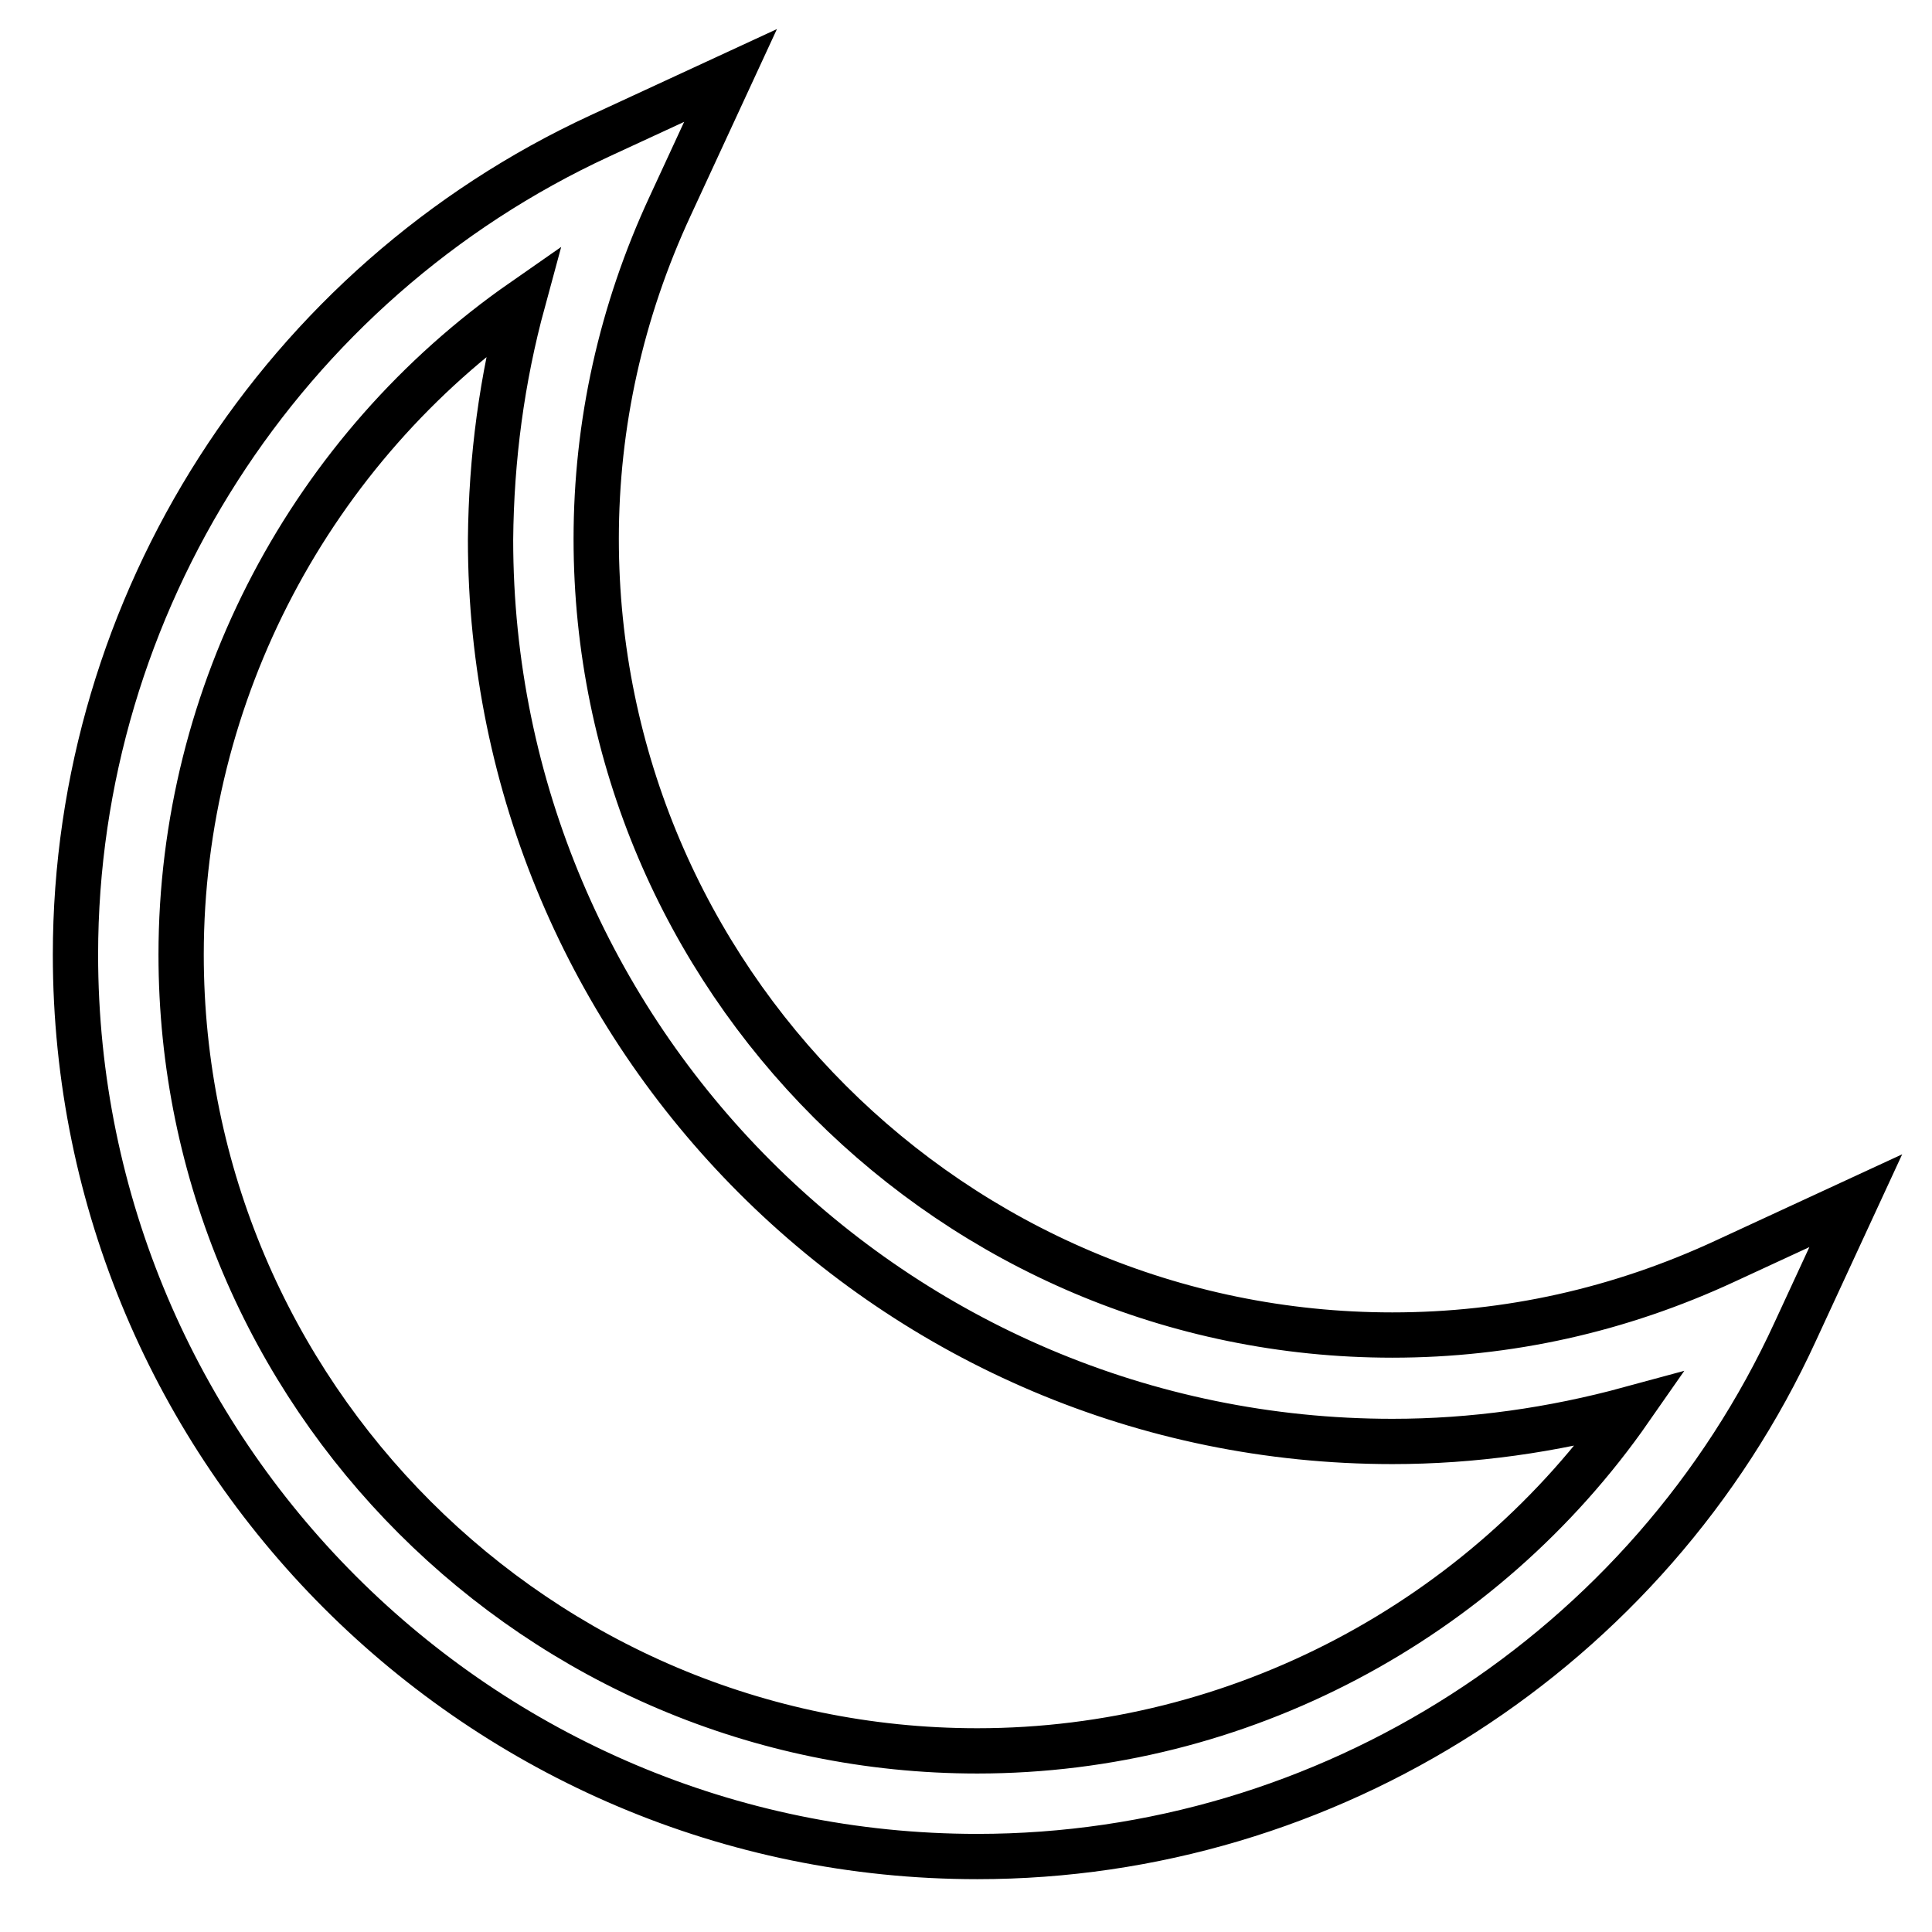
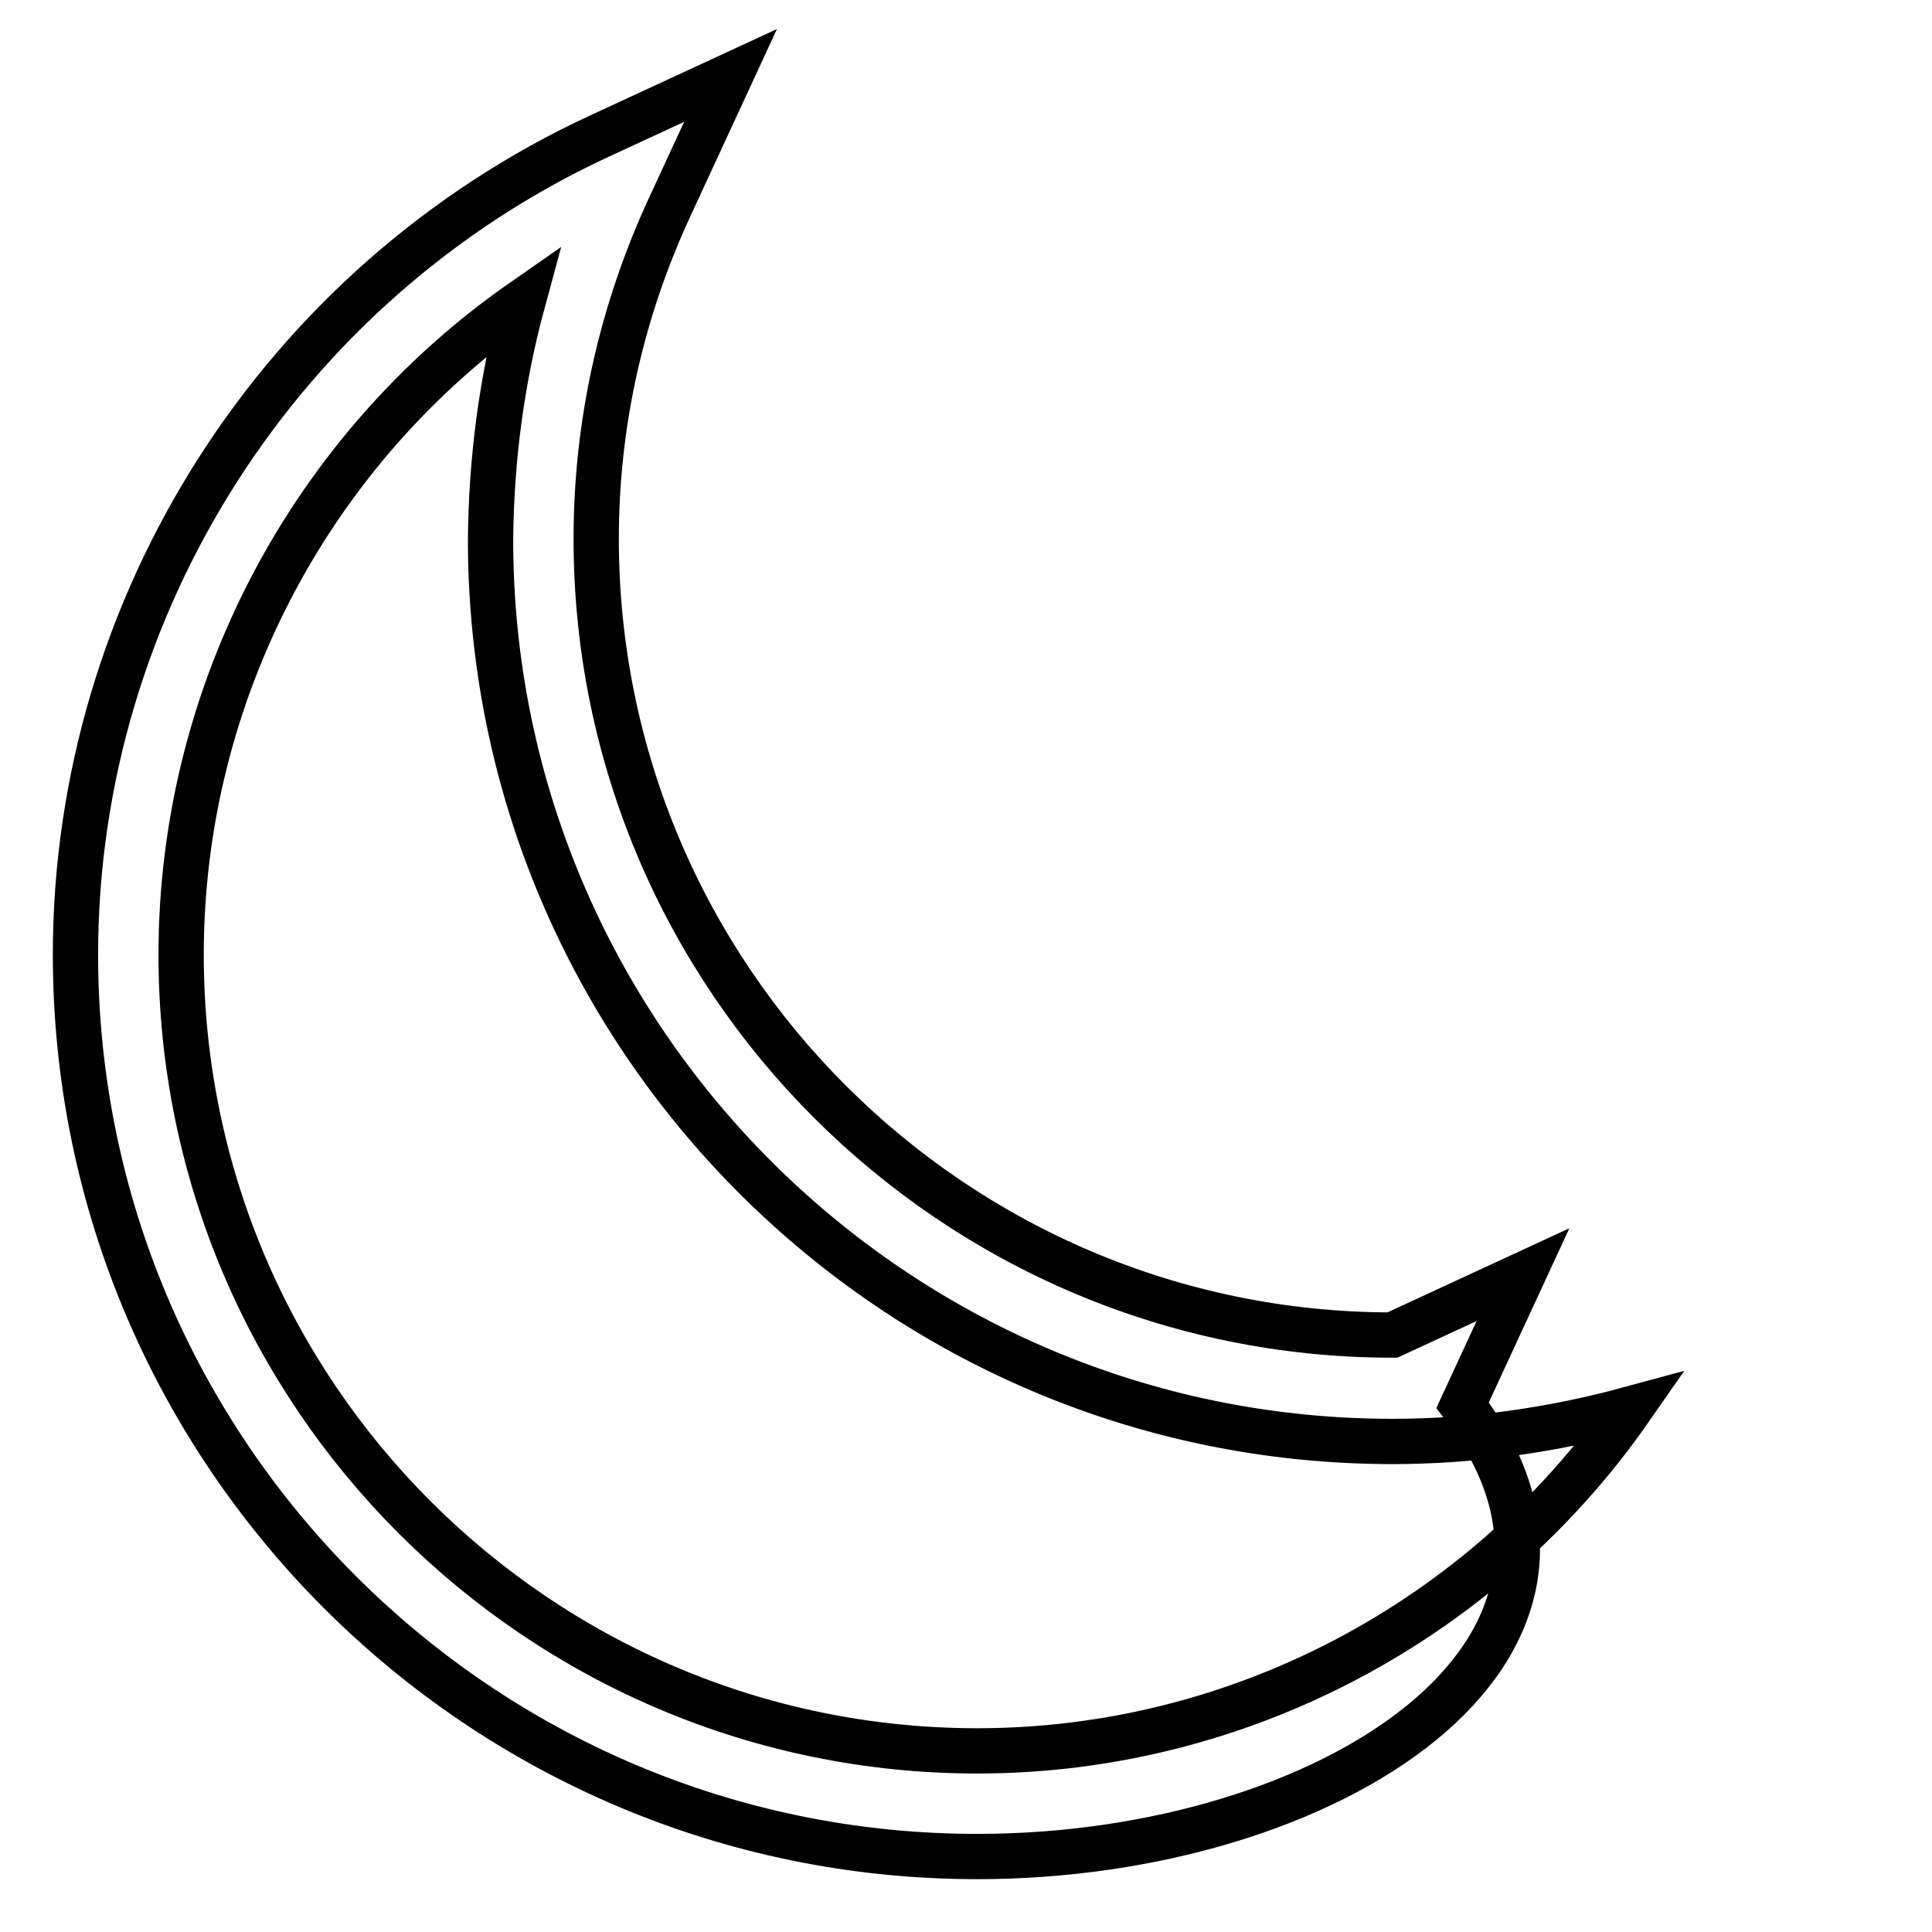
<svg xmlns="http://www.w3.org/2000/svg" version="1.1" x="0px" y="0px" viewBox="0 0 256 256" enable-background="new 0 0 256 256" xml:space="preserve">
  <g>
-     <path stroke-width="6" fill-opacity="0" stroke="#000000" d="M129.5,246C63.6,246,10,192.4,10,126.5c0-46.4,27.3-89,69.5-108.5l17.3-8l-8,17.3 c-6.5,14-9.8,28.9-9.8,44.1c0,58.2,47.4,105.5,105.5,105.5c15.3,0,30.1-3.3,44.1-9.8l17.3-8l-8,17.3C218.5,218.7,176,246,129.5,246 z M69.3,39.9C41.3,59.4,24,91.7,24,126.5C24,184.7,71.4,232,129.5,232c34.7,0,67-17.3,86.5-45.3c-10.3,2.8-20.8,4.3-31.5,4.3 c-65.9,0-119.5-53.6-119.5-119.5C65.1,60.7,66.5,50.2,69.3,39.9z" />
+     <path stroke-width="6" fill-opacity="0" stroke="#000000" d="M129.5,246C63.6,246,10,192.4,10,126.5c0-46.4,27.3-89,69.5-108.5l17.3-8l-8,17.3 c-6.5,14-9.8,28.9-9.8,44.1c0,58.2,47.4,105.5,105.5,105.5l17.3-8l-8,17.3C218.5,218.7,176,246,129.5,246 z M69.3,39.9C41.3,59.4,24,91.7,24,126.5C24,184.7,71.4,232,129.5,232c34.7,0,67-17.3,86.5-45.3c-10.3,2.8-20.8,4.3-31.5,4.3 c-65.9,0-119.5-53.6-119.5-119.5C65.1,60.7,66.5,50.2,69.3,39.9z" />
  </g>
</svg>